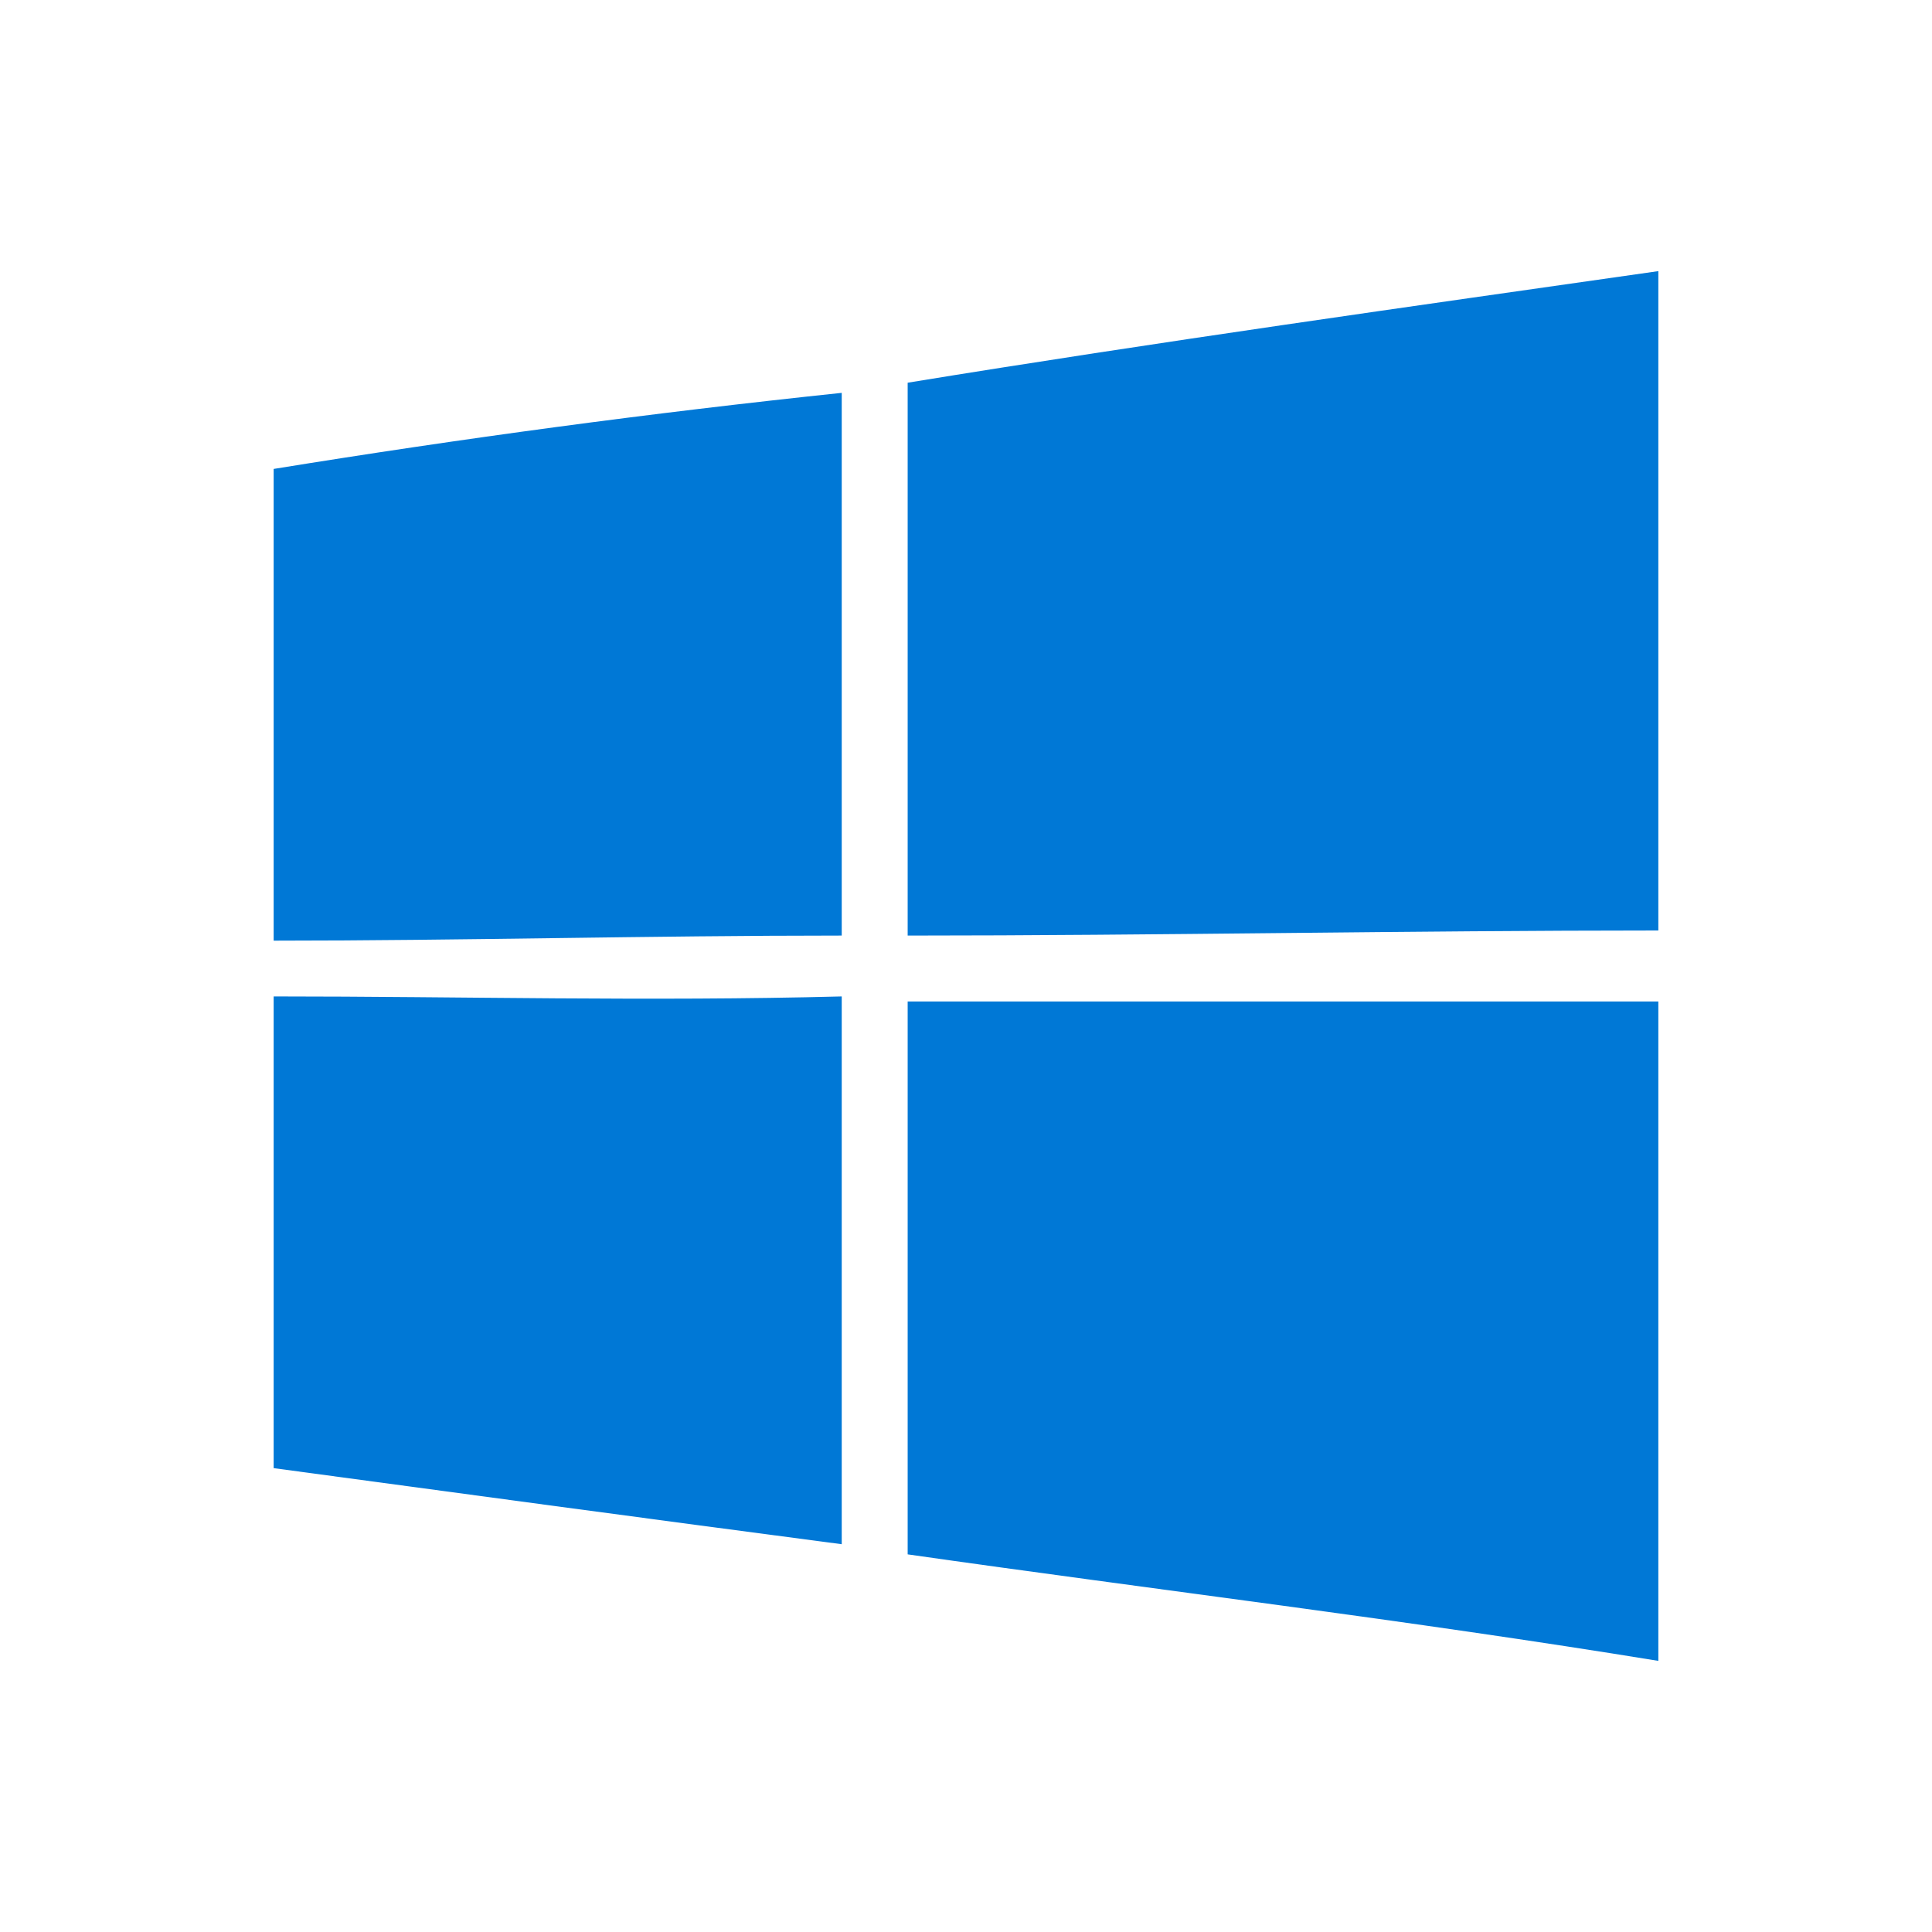
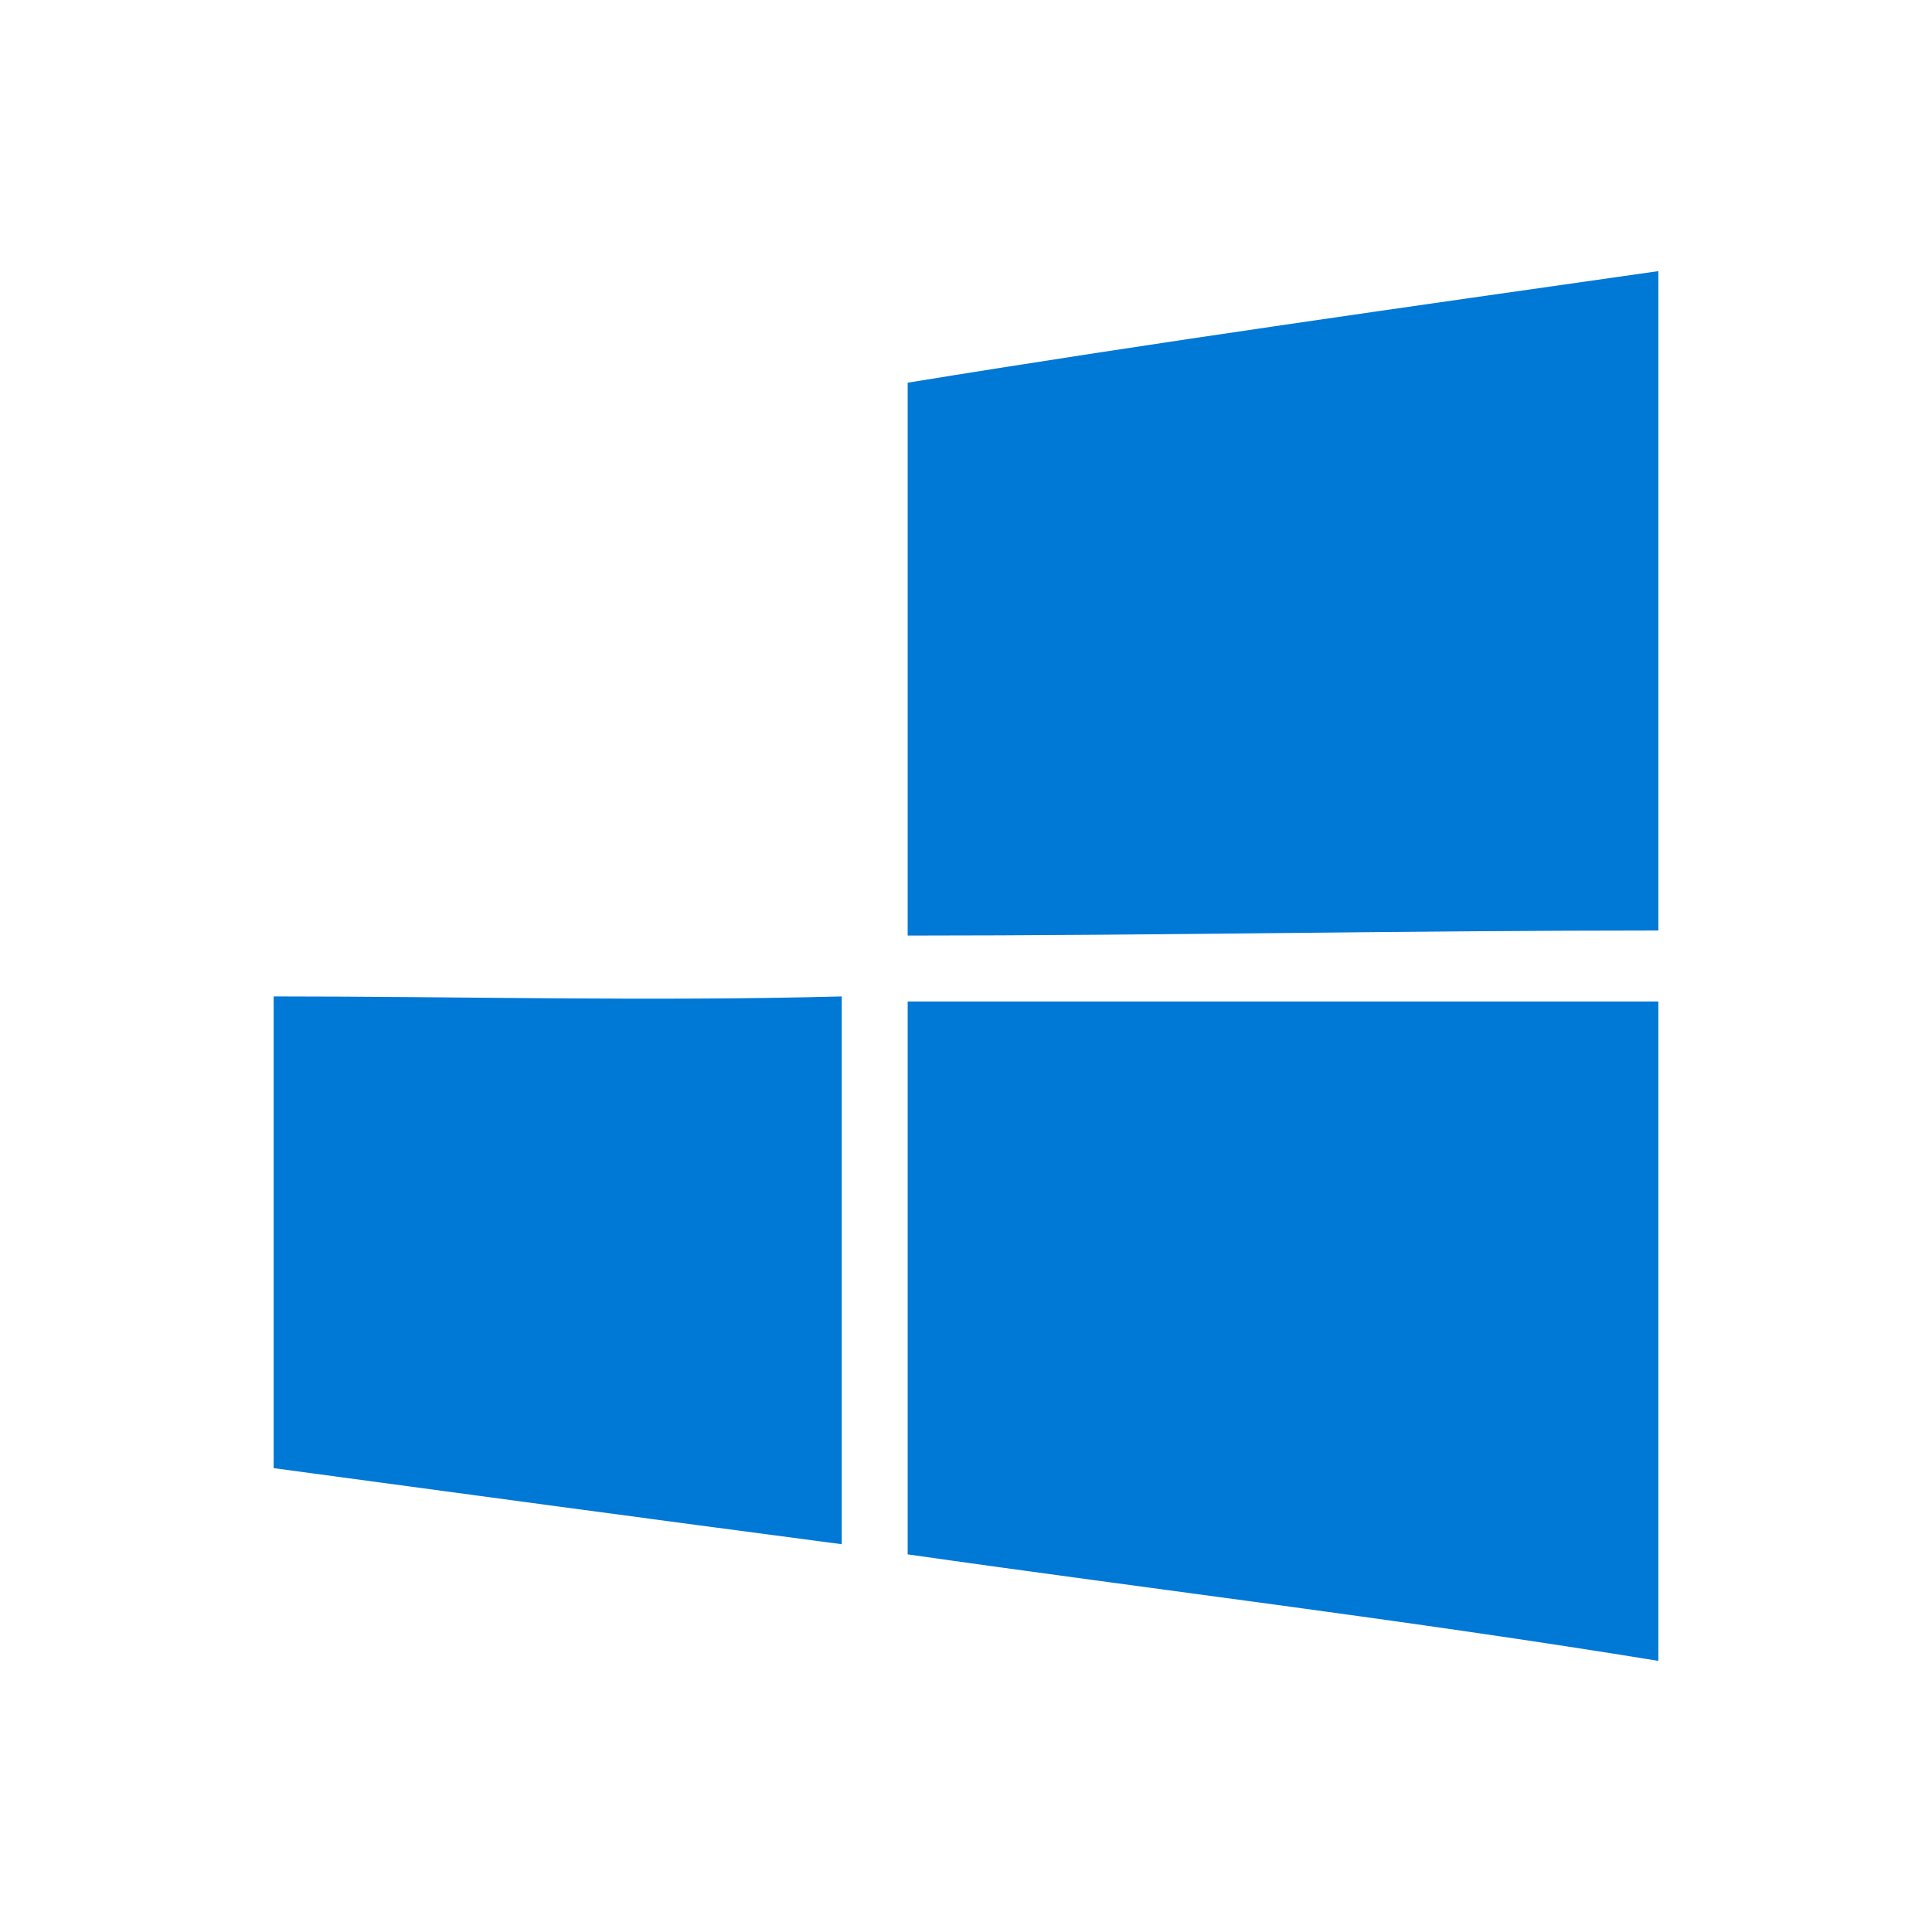
<svg xmlns="http://www.w3.org/2000/svg" id="Layer_1" x="0px" y="0px" viewBox="0 0 500 500" xml:space="preserve">
  <g id="Layer_x0020_1">
    <g id="_26257872464">
      <path id="path5" fill="#0078D6" d="M234.904,99.045c64.32-10.501,129.953-19.69,194.273-28.878v2.625v168.02   c-64.32,0-129.953,1.313-194.273,1.313C234.904,194.868,234.904,146.3,234.904,99.045L234.904,99.045L234.904,99.045z" />
-       <path id="path7" fill="#0078D6" d="M70.823,121.36c48.568-7.876,97.137-14.439,147.017-19.69c0,47.256,0,93.199,0,140.454   c-49.881,0-98.449,1.313-147.017,1.313V121.36L70.823,121.36L70.823,121.36z" />
      <path id="path29" fill="#0078D6" d="M70.823,257.876c48.568,0,97.137,1.313,147.017,0c0,47.256,0,94.511,0,141.767   c-49.881-6.563-98.449-13.127-147.017-19.69V257.876z" />
      <path id="path31" fill="#0078D6" d="M234.904,259.189c64.32,0,129.953,0,194.273,0v162.769v7.876   c-64.32-10.501-129.953-18.377-194.273-27.566C234.904,355.012,234.904,307.757,234.904,259.189L234.904,259.189z" />
    </g>
  </g>
</svg>